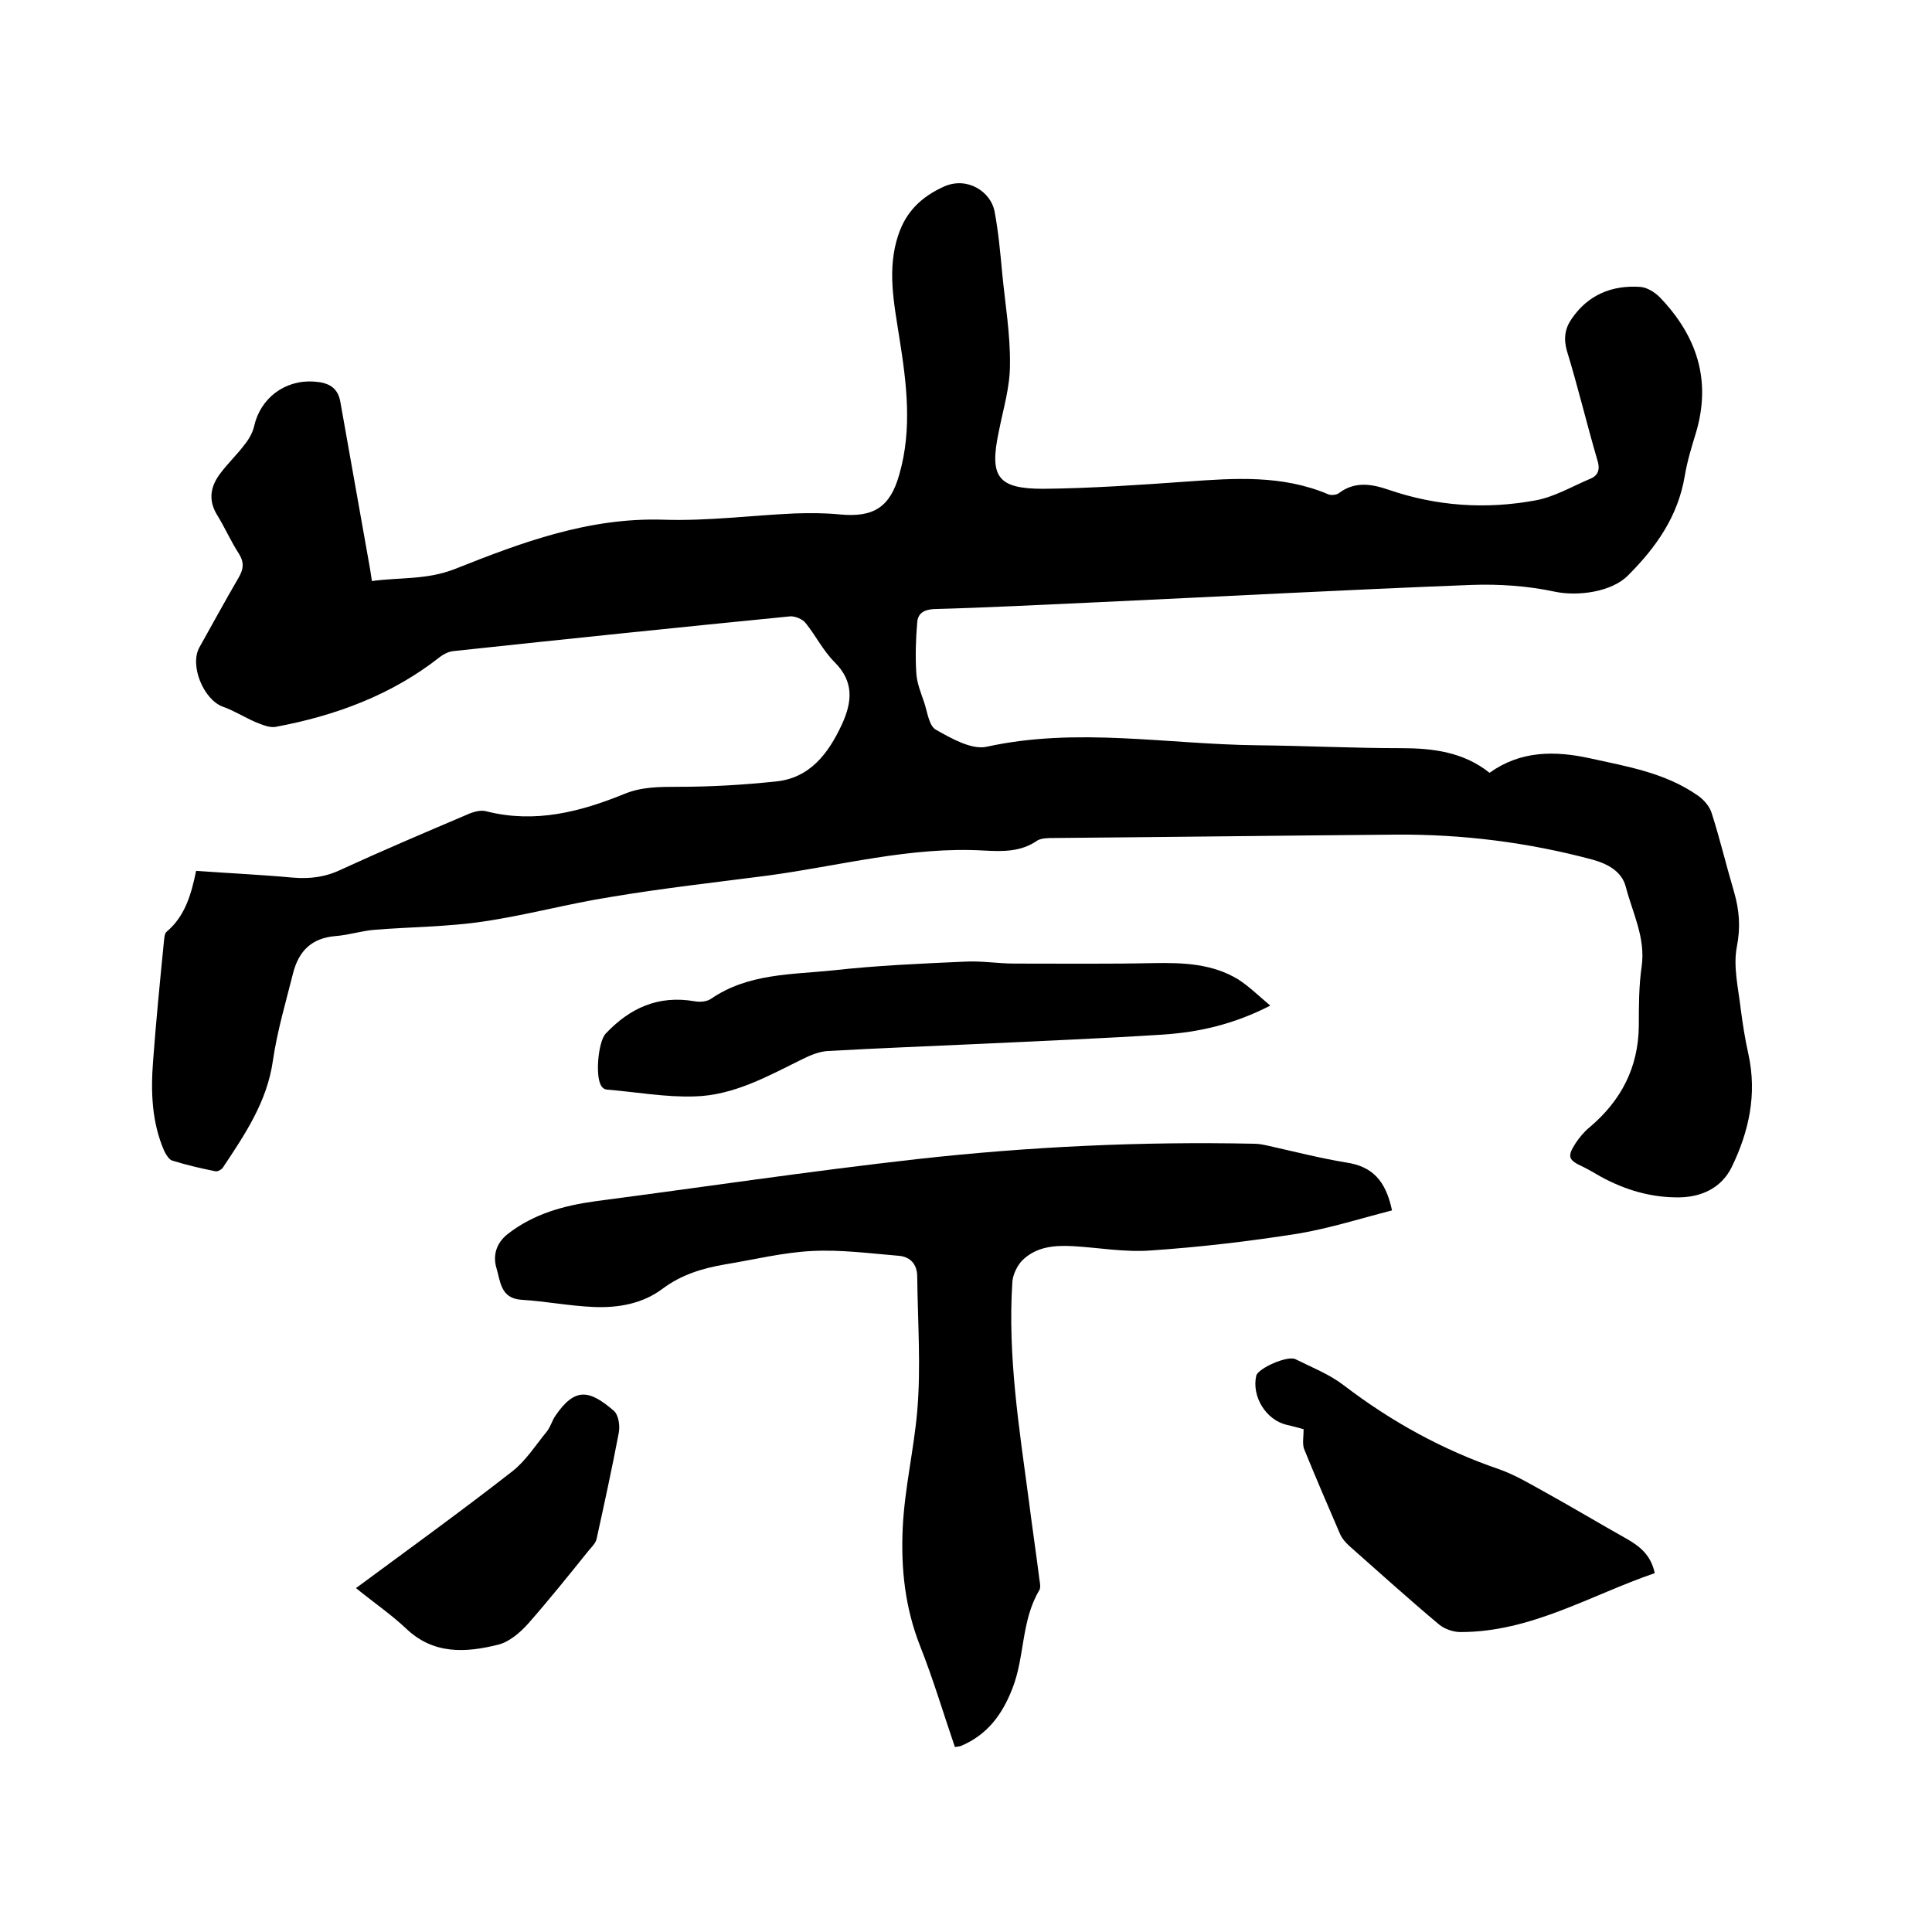
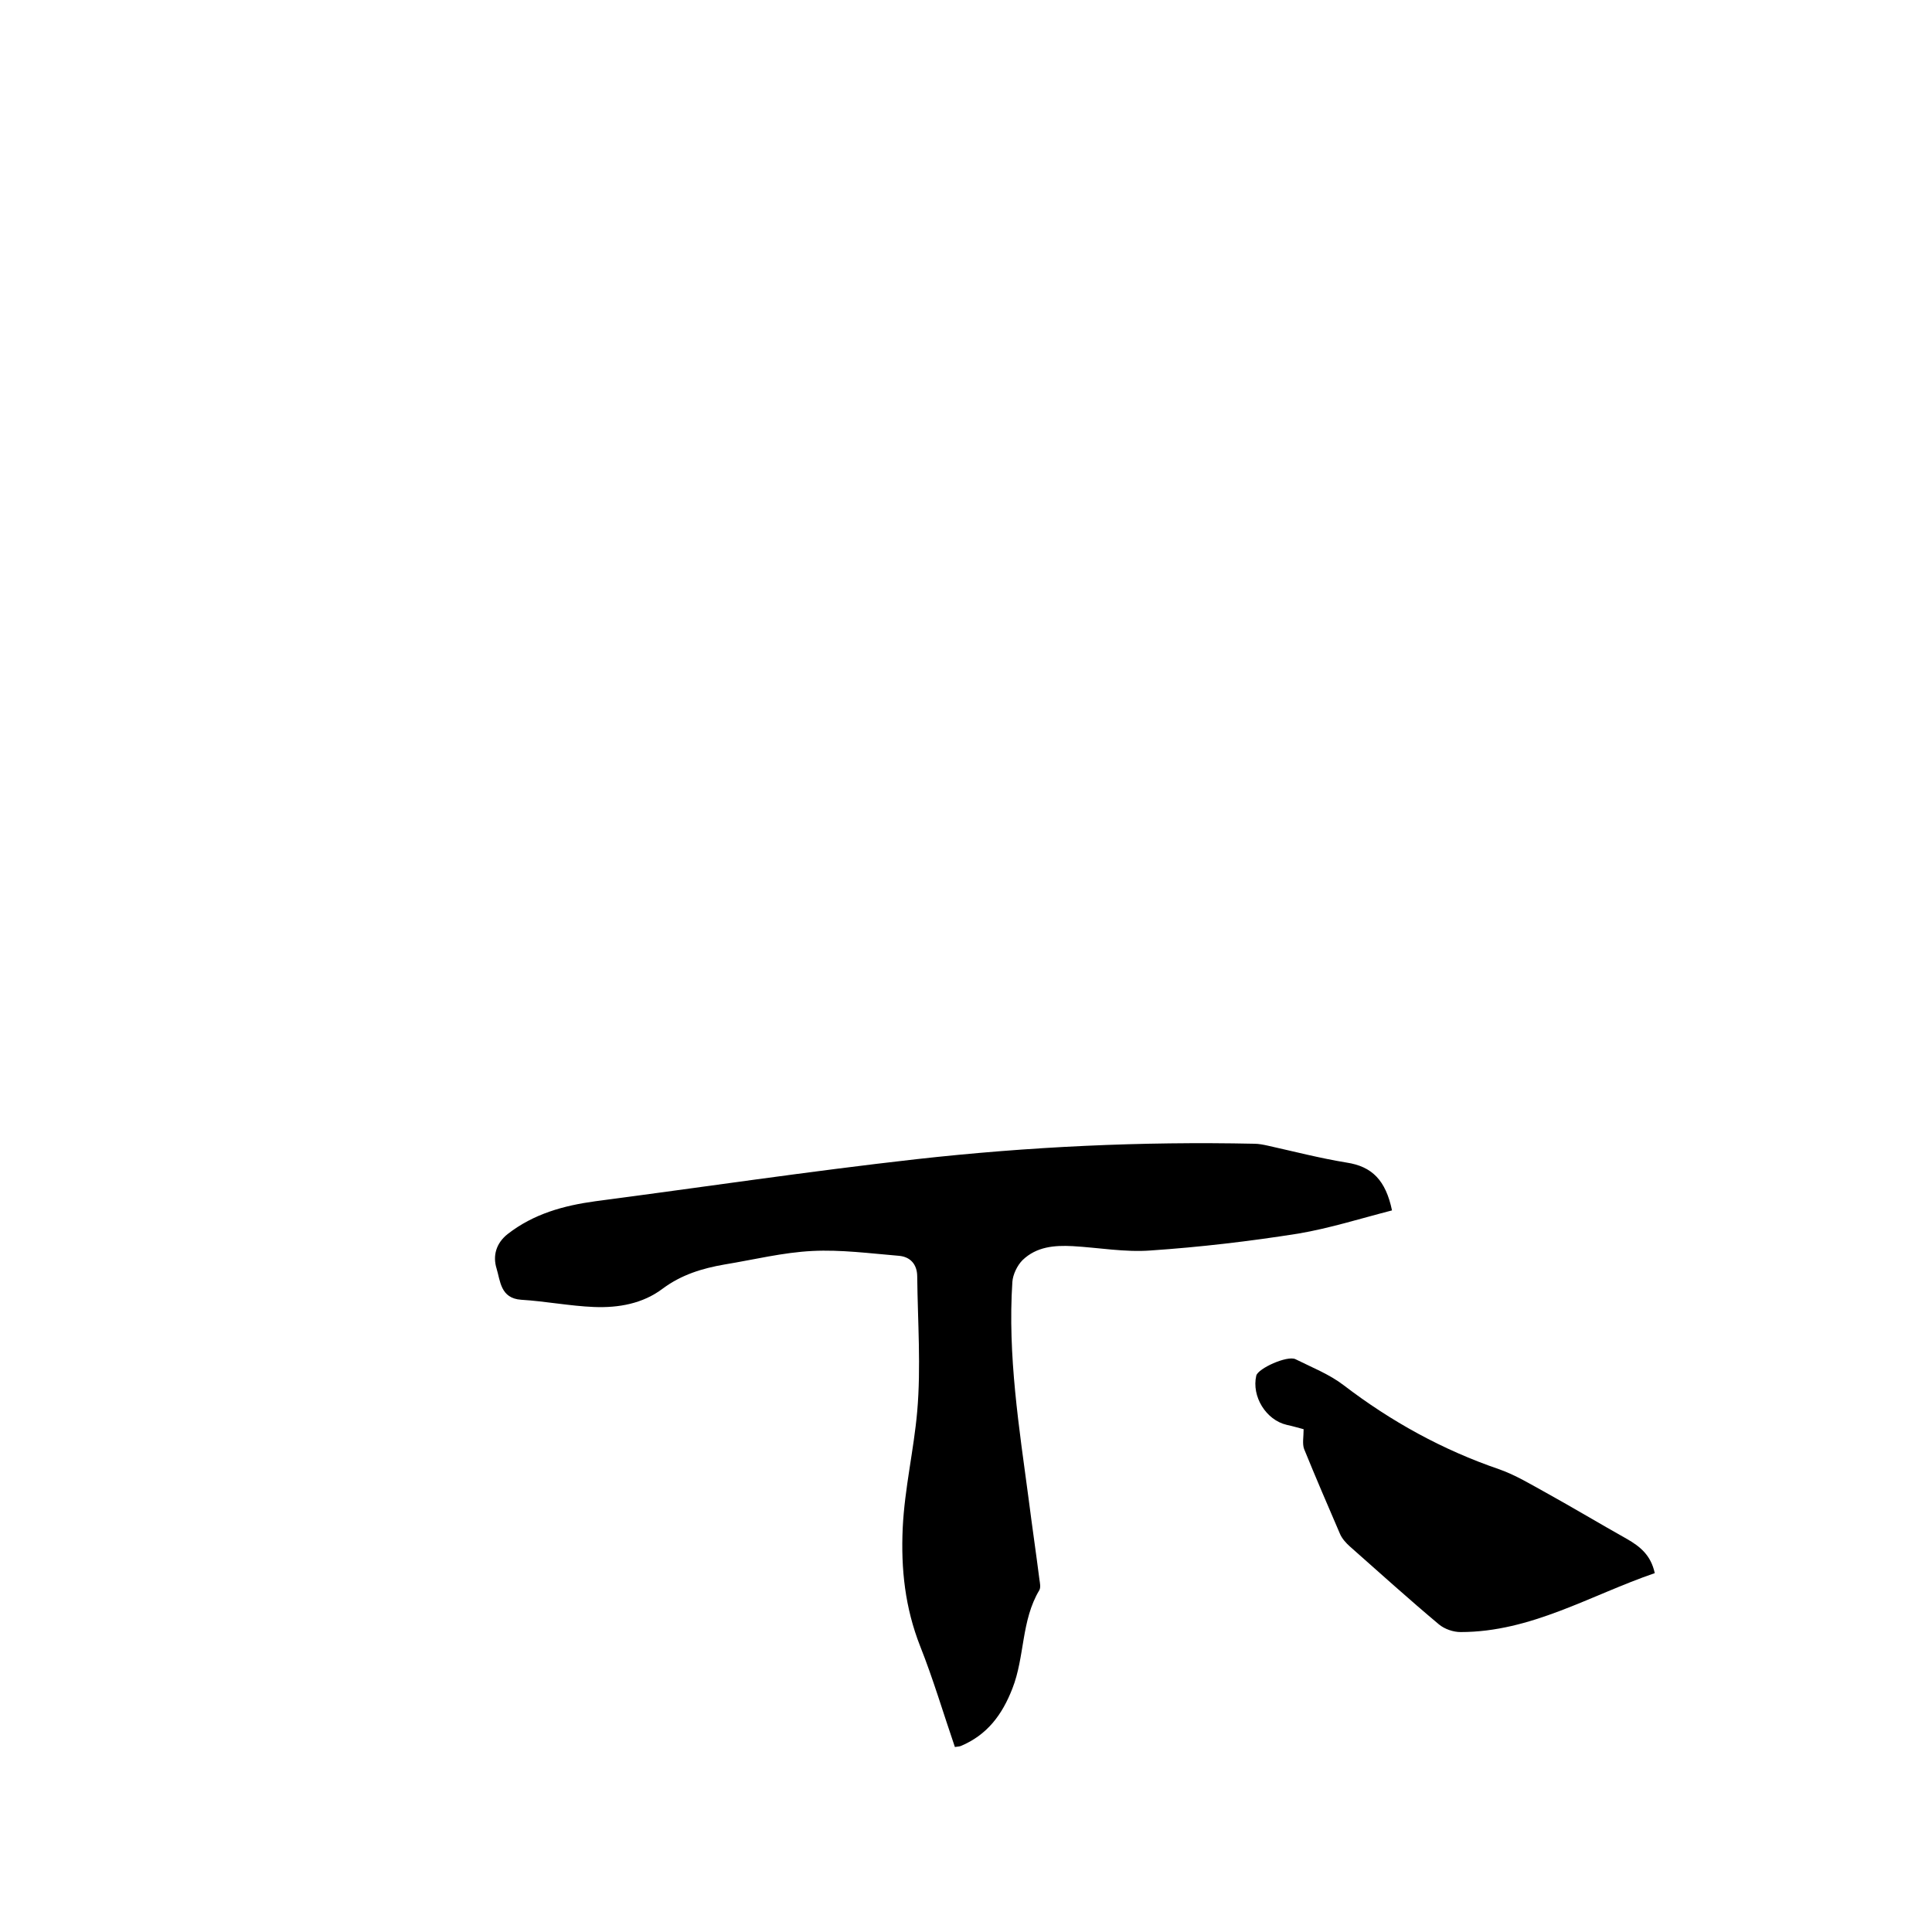
<svg xmlns="http://www.w3.org/2000/svg" enable-background="new 0 0 400 400" viewBox="0 0 400 400">
-   <path d="m40.6 180.3c6.9.5 13.5.8 20 1.4 3.6.3 6.8-.1 10.1-1.7 8.5-3.9 17.2-7.6 25.9-11.3 1.3-.6 3-1.1 4.2-.7 10 2.5 19.3.1 28.4-3.6 3.6-1.5 7.3-1.5 11.2-1.5 6.8 0 13.5-.4 20.2-1.1 7.1-.7 10.9-5.8 13.7-11.8 2.1-4.6 2.6-8.8-1.5-12.9-2.4-2.4-3.9-5.5-6-8.1-.6-.8-2.1-1.4-3.1-1.4-23.3 2.3-46.5 4.7-69.8 7.2-1 .1-2 .6-2.8 1.2-10 7.9-21.7 12.2-34.1 14.5-1.3.2-2.8-.5-4.1-1-2.3-1-4.5-2.4-6.8-3.2-4-1.5-6.9-8.6-4.8-12.3 2.7-4.8 5.3-9.6 8.1-14.4 1-1.7 1.2-3.1.1-4.9-1.7-2.6-2.9-5.4-4.5-8-2-3.2-1.4-6.1.7-8.8 1.5-2 3.4-3.8 4.9-5.8.9-1.1 1.7-2.5 2-3.8 1.3-5.9 6.4-9.7 12.4-9.3 2.9.2 5 1.1 5.5 4.4 2 11.4 4.1 22.9 6.1 34.3.1.7.2 1.4.4 2.6 5.8-.8 11.3-.2 17.2-2.5 13.8-5.5 27.7-10.7 43.2-10.2 9.1.3 18.1-.9 27.2-1.3 3.1-.1 6.1-.1 9.2.2 7.1.7 10.5-1.5 12.4-8.3 2.7-9.4 1.5-18.9 0-28.3-1.1-7.1-2.6-14.2-.2-21.3 1.6-4.8 4.8-7.9 9.5-10 4.8-2.1 9.6 1.1 10.4 5.1.8 4.2 1.2 8.6 1.6 12.9.6 6.3 1.7 12.6 1.6 19 0 4.6-1.4 9.1-2.3 13.7-2 9.4-.3 11.9 9.2 11.9 9.9-.1 19.9-.8 29.8-1.5 9.8-.7 19.6-1.4 29.1 2.6.6.3 1.8.2 2.3-.2 3.3-2.5 6.8-1.9 10.3-.7 9.9 3.4 20.1 4.1 30.4 2.2 3.9-.7 7.6-2.9 11.4-4.5 1.7-.7 2-2.1 1.4-3.9-2.2-7.5-4-15.1-6.3-22.6-.7-2.5-.4-4.6 1-6.6 3.4-5 8.4-7 14.2-6.6 1.4.1 3 1.1 4 2.1 7.7 8 10.8 17.2 7.5 28.2-.9 2.9-1.8 5.9-2.3 8.9-1.4 8.3-5.9 14.7-11.7 20.5-3.4 3.5-10.5 4.4-15.2 3.4-5.6-1.2-11.5-1.6-17.2-1.4-25.9 1-51.8 2.4-77.7 3.6-11.2.5-22.4 1.1-33.6 1.4-2.1.1-3.4.9-3.5 2.8-.3 3.4-.4 6.9-.2 10.3.1 2.1.9 4.1 1.6 6.1s1 5 2.5 5.8c3.2 1.8 7.4 4.2 10.5 3.5 18.7-4.1 37.3-.5 56-.3 9.9.1 19.9.6 29.8.6 6.6 0 12.9.8 18.3 5.1 6.4-4.6 13.5-4.6 20.8-3 7.7 1.7 15.6 3 22.3 7.7 1.3.9 2.5 2.3 2.9 3.7 1.7 5.3 3 10.8 4.6 16.2 1.1 3.8 1.4 7.3.6 11.4s.3 8.6.8 12.9c.4 3.1.9 6.3 1.6 9.4 1.8 8.3.1 16-3.5 23.4-2.1 4.2-6.1 6.1-10.7 6.2-5.8.1-11.3-1.5-16.4-4.3-1.2-.7-2.4-1.4-3.6-2-3.1-1.4-3.4-2.1-1.6-4.9.8-1.2 1.8-2.4 2.9-3.3 6.5-5.5 10.1-12.3 10.2-21 0-4.1 0-8.3.6-12.4.8-5.9-1.9-11-3.3-16.4-.8-3.1-3.6-4.7-6.8-5.6-13.4-3.6-27-5.3-40.8-5.2-23.6.2-47.2.5-70.8.7-1.1 0-2.5 0-3.4.5-3.4 2.4-7.2 2.3-11 2.1-15.3-.9-30 3.2-45 5.2-10.8 1.4-21.6 2.6-32.3 4.4-8.9 1.4-17.6 3.8-26.5 5.1-7.4 1.1-15 1.1-22.4 1.7-2.7.2-5.4 1.1-8.1 1.3-4.9.4-7.6 3-8.8 7.6-1.5 6-3.3 12-4.2 18.2-1.2 8.5-5.8 15.3-10.4 22.2-.3.4-1.1.8-1.5.7-3-.6-6-1.3-8.9-2.2-.7-.2-1.3-1.2-1.7-2-2.6-6-2.8-12.3-2.3-18.7.6-8.1 1.4-16.2 2.2-24.3.1-.8.1-2 .6-2.4 3.8-3.2 5.1-7.7 6.1-12.6z" />
  <path d="m288.2 250.6c-6.6 1.7-12.9 3.7-19.4 4.8-10.1 1.6-20.3 2.8-30.6 3.5-5.3.4-10.8-.6-16.1-.9-3.8-.2-7.5.1-10.4 2.9-1.1 1.1-2 3-2.1 4.5-1 15.2 1.4 30.2 3.4 45.2.7 5.5 1.5 10.9 2.2 16.4.1.7.3 1.6 0 2.2-3.8 6.3-3 13.8-5.6 20.4-2.1 5.4-5.2 9.6-10.7 11.9-.3.1-.6.1-1.2.2-2.4-7-4.5-14.1-7.2-20.9-3.1-7.9-4-15.9-3.6-24.5.4-8.2 2.3-16.1 3-24.1.8-9.2.1-18.6 0-27.9 0-2.5-1.4-4.1-3.8-4.3-6-.5-12-1.3-17.9-1-6.1.3-12.1 1.8-18.2 2.8-4.6.8-8.9 2.1-12.8 5-4.1 3.1-9.1 4-14.2 3.8-5-.2-10.1-1.2-15.1-1.5-4.3-.3-4.3-3.9-5.1-6.5s-.1-5.2 2.3-7.1c5.4-4.2 11.6-5.9 18.2-6.8 22.1-2.9 44.2-6.2 66.4-8.7 23.3-2.6 46.6-3.7 70-3.2.9 0 1.9.2 2.8.4 5.4 1.2 10.8 2.6 16.3 3.5 5.3.8 8.1 3.7 9.4 9.9z" />
-   <path d="m263 208.2c-7.6 3.9-14.8 5.5-22.2 6-12.5.8-24.9 1.3-37.4 1.9-10.7.5-21.4.9-32 1.5-1.8.1-3.7.9-5.3 1.7-7.1 3.5-14.2 7.5-22.3 7.7-6 .2-12-.9-18-1.4-.4 0-.9-.2-1.1-.5-1.6-1.6-.9-9.4.7-11.1 5-5.3 10.9-8 18.4-6.7 1.1.2 2.5.1 3.4-.5 7.7-5.3 16.7-5 25.3-5.9 9-1 18.1-1.4 27.2-1.8 3.5-.2 6.9.4 10.4.4 9.6 0 19.2.1 28.8-.1 6.1-.1 12.1.1 17.5 3.4 2.3 1.5 4.1 3.3 6.6 5.4z" />
  <path d="m342.6 325.7c-13.4 4.6-25.6 12.2-40.2 12.2-1.5 0-3.3-.6-4.5-1.6-6.2-5.2-12.3-10.7-18.4-16.1-.8-.7-1.7-1.7-2.1-2.7-2.5-5.8-5-11.6-7.4-17.5-.4-1.1-.1-2.5-.1-4.1-.8-.2-2.1-.6-3.5-.9-4.3-1-7.3-5.9-6.3-10.2.4-1.5 6.4-4.2 8.1-3.4 3.4 1.7 7 3.1 10 5.4 9.8 7.5 20.5 13.4 32.2 17.4 3.4 1.2 6.5 3.1 9.6 4.8 5.6 3.1 11.1 6.4 16.8 9.6 2.8 1.6 5 3.4 5.8 7.1z" />
-   <path d="m73.7 328.8c11.1-8.2 21.9-16 32.4-24.2 2.8-2.2 4.8-5.4 7.1-8.2.8-1 1.1-2.3 1.8-3.3 4.1-6 7.1-5.3 12.1-1 1 .9 1.3 3.2 1 4.6-1.4 7.4-3 14.7-4.6 22-.2.8-1 1.6-1.6 2.3-4.1 5.1-8.2 10.2-12.5 15.1-1.7 1.9-3.9 3.8-6.2 4.4-6.8 1.7-13.5 2.1-19.2-3.4-3.1-2.9-6.6-5.3-10.3-8.3z" />
+   <path d="m73.7 328.8z" />
</svg>